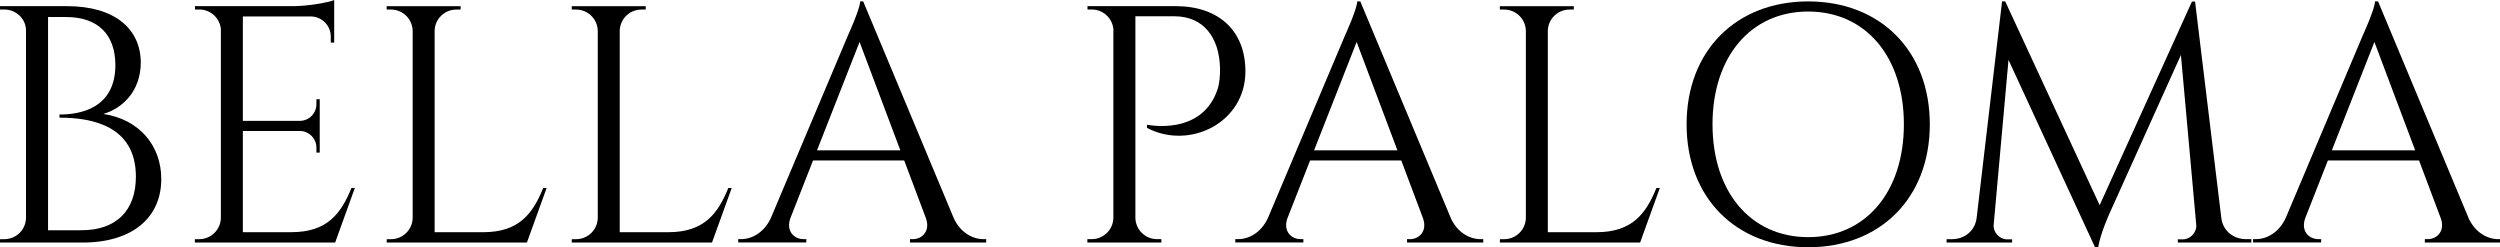
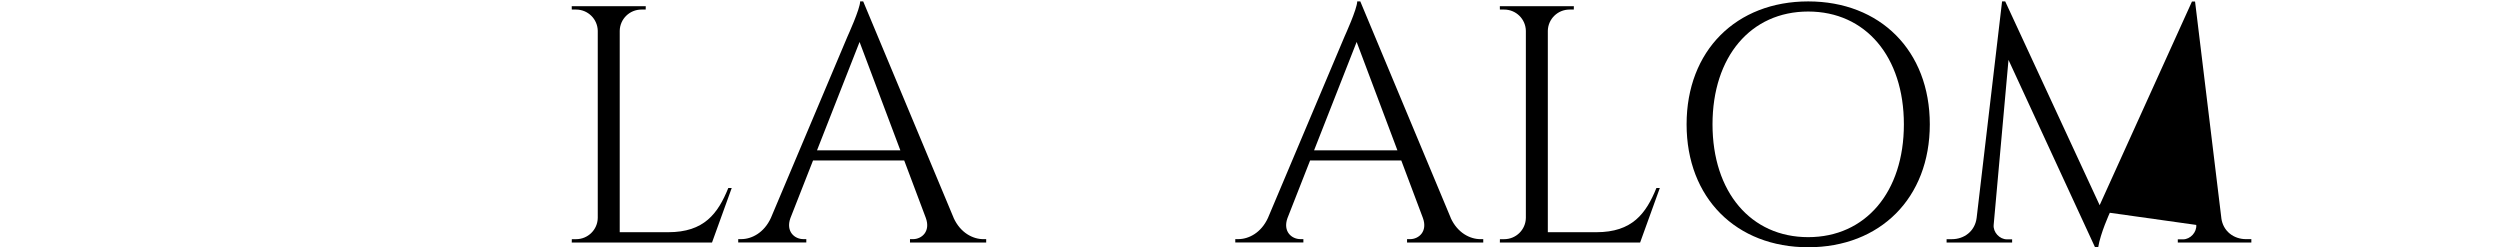
<svg xmlns="http://www.w3.org/2000/svg" width="738" height="73" viewBox="0 0 738 73" fill="none">
  <g clip-path="url(#clip0_8112_18897)">
    <g clip-path="url(#clip1_8112_18897)">
-       <path d="M19.831 1.821C33.835 1.821 41.527 8.497 41.56 18.488C41.519 26.944 36.127 32.021 30.49 33.637C41.124 35.22 47.617 42.996 47.608 52.871C47.608 64.133 39.218 71.605 24.334 71.605H0L0.016 70.605H1.282C4.758 70.605 7.577 67.841 7.676 64.404V8.989C7.676 5.553 4.75 2.805 1.266 2.805H0.016L0 1.812H19.831V1.821ZM23.981 67.964C34.229 68.013 40.122 62.23 40.113 52.15C40.122 37.205 27.235 34.72 17.571 34.736L17.546 33.801C23.636 33.826 34.024 32.03 34.065 19.209C34.024 10.195 28.936 5.011 19.461 5.028H14.185V67.972H23.981V67.964Z" fill="black" />
-       <path d="M98.919 71.597H57.516L57.532 70.605H58.798C62.29 70.605 65.134 67.808 65.2 64.338V8.514C64.863 5.307 62.142 2.805 58.839 2.805H57.573L57.557 1.813H86.748C91.054 1.772 96.799 0.779 98.656 0V12.591L97.645 12.574V10.794C97.645 7.628 95.172 5.053 92.057 4.864H71.692V35.68H88.572C91.252 35.631 93.405 33.457 93.405 30.767V29.298L94.383 29.282V45.055H93.405V43.578C93.405 40.929 91.309 38.772 88.679 38.665H71.692V68.538H86.017C96.602 68.538 100.662 63.075 103.752 55.48H104.754L98.944 71.581L98.919 71.597Z" fill="black" />
-       <path d="M161.363 55.498L155.545 71.599H114.141L114.157 70.606H115.423C118.916 70.606 121.759 67.809 121.817 64.34V9.089C121.751 5.62 118.916 2.823 115.415 2.823H114.149L114.133 1.822H135.985L135.969 2.823H134.703C131.21 2.823 128.367 5.62 128.301 9.089V68.547H142.626C153.211 68.547 157.27 63.085 160.361 55.49H161.363V55.498Z" fill="black" />
      <path d="M216.004 55.498L210.185 71.599H168.782L168.798 70.606H170.064C173.556 70.606 176.4 67.809 176.458 64.34V9.089C176.392 5.62 173.556 2.823 170.055 2.823H168.79L168.773 1.822H190.626L190.609 2.823H189.344C185.851 2.823 183.007 5.62 182.942 9.089V68.547H197.266C207.851 68.547 211.911 63.085 215.001 55.49H216.004V55.498Z" fill="black" />
      <path d="M281.507 64.322C283.528 68.76 287.218 70.597 290.284 70.597H291.122V71.589H268.629V70.597H269.508C272.088 70.597 274.759 68.333 273.305 64.338L266.919 47.36H240.013L233.323 64.396C231.918 68.349 234.572 70.589 237.144 70.589H238.024V71.581H217.922V70.589H218.818C221.858 70.589 225.548 68.751 227.57 64.322L250.22 10.679C250.22 10.679 253.918 2.6 253.918 0.41H254.814L281.515 64.314L281.507 64.322ZM265.785 44.382L253.745 12.385L241.18 44.382H265.785Z" fill="black" />
-       <path d="M347.053 1.812C359.824 1.812 367.648 9.129 367.648 21.063C367.648 36.262 351.121 44.349 338.588 37.755V36.812C338.588 36.812 355.008 40.347 359.512 26.075C359.955 24.672 360.21 22.269 360.153 20.062C359.906 10.909 355.181 4.806 346.683 4.806H335.169V64.33C335.235 67.8 338.07 70.597 341.563 70.597H342.829L342.845 71.597H320.984L321.001 70.597H322.266C325.759 70.597 328.603 67.8 328.668 64.33V8.547C328.34 5.323 325.619 2.805 322.299 2.805H321.034L321.017 1.812H347.044H347.053Z" fill="black" />
      <path d="M428.241 64.322C430.263 68.76 433.953 70.597 437.018 70.597H437.856V71.589H415.363V70.597H416.242C418.823 70.597 421.494 68.333 420.039 64.338L413.654 47.36H386.747L380.057 64.396C378.652 68.349 381.306 70.589 383.879 70.589H384.758V71.581H364.656V70.589H365.552C368.593 70.589 372.283 68.751 374.305 64.322L396.954 10.679C396.954 10.679 400.652 2.6 400.652 0.41H401.556L428.257 64.314L428.241 64.322ZM412.519 44.382L400.48 12.385L387.914 44.382H412.519Z" fill="black" />
      <path d="M489.98 55.498L484.162 71.599H442.758L442.775 70.606H444.04C447.533 70.606 450.377 67.809 450.434 64.34V9.089C450.368 5.62 447.533 2.823 444.032 2.823H442.766L442.75 1.822H464.602L464.586 2.823H463.32C459.828 2.823 456.984 5.62 456.918 9.089V68.547H471.243C481.828 68.547 485.888 63.085 488.978 55.49H489.98V55.498Z" fill="black" />
      <path d="M569.678 36.705C569.678 58.474 555.016 72.991 533.78 72.991C512.544 72.991 497.883 58.474 497.883 36.705C497.883 14.936 512.544 0.418 533.78 0.418C555.016 0.418 569.678 14.936 569.678 36.705ZM562.026 36.705C562.026 16.724 550.726 3.404 533.78 3.404C516.834 3.404 505.534 16.724 505.534 36.705C505.534 56.685 516.834 70.006 533.78 70.006C550.726 70.006 562.026 56.685 562.026 36.705Z" fill="black" />
-       <path d="M655.731 64.355C656.24 68.292 659.437 70.596 663.012 70.596H664.598V71.597H642.886V70.654H644.439C646.592 70.654 648.523 68.546 648.334 66.397L643.806 16.232L622.816 62.812C622.816 62.812 620.031 68.866 619.389 72.991H618.453L592.91 17.684L588.53 66.397C588.333 68.546 590.272 70.646 592.425 70.654H593.979V71.597H574.633V70.605H576.219C579.786 70.605 582.983 68.3 583.5 64.355L591.012 0.418H591.941L619.817 60.573L647.069 0.451H647.981L655.739 64.355H655.731Z" fill="black" />
-       <path d="M728.686 64.322C730.708 68.76 734.398 70.597 737.463 70.597H738.302V71.589H715.808V70.597H716.688C719.268 70.597 721.939 68.333 720.484 64.338L714.099 47.36H687.192L680.503 64.396C679.097 68.349 681.752 70.589 684.324 70.589H685.203V71.581H665.102V70.589H665.997C669.038 70.589 672.728 68.751 674.75 64.322L697.399 10.679C697.399 10.679 701.098 2.6 701.098 0.41H702.002L728.703 64.314L728.686 64.322ZM712.965 44.382L700.925 12.385L688.359 44.382H712.965Z" fill="black" />
+       <path d="M655.731 64.355C656.24 68.292 659.437 70.596 663.012 70.596H664.598V71.597H642.886V70.654H644.439C646.592 70.654 648.523 68.546 648.334 66.397L622.816 62.812C622.816 62.812 620.031 68.866 619.389 72.991H618.453L592.91 17.684L588.53 66.397C588.333 68.546 590.272 70.646 592.425 70.654H593.979V71.597H574.633V70.605H576.219C579.786 70.605 582.983 68.3 583.5 64.355L591.012 0.418H591.941L619.817 60.573L647.069 0.451H647.981L655.739 64.355H655.731Z" fill="black" />
    </g>
  </g>
  <defs>
    <clipPath id="clip0_8112_18897">
      <rect width="738" height="73" fill="white" />
    </clipPath>
    <clipPath id="clip1_8112_18897">
      <rect width="738" height="73" fill="white" />
    </clipPath>
  </defs>
</svg>